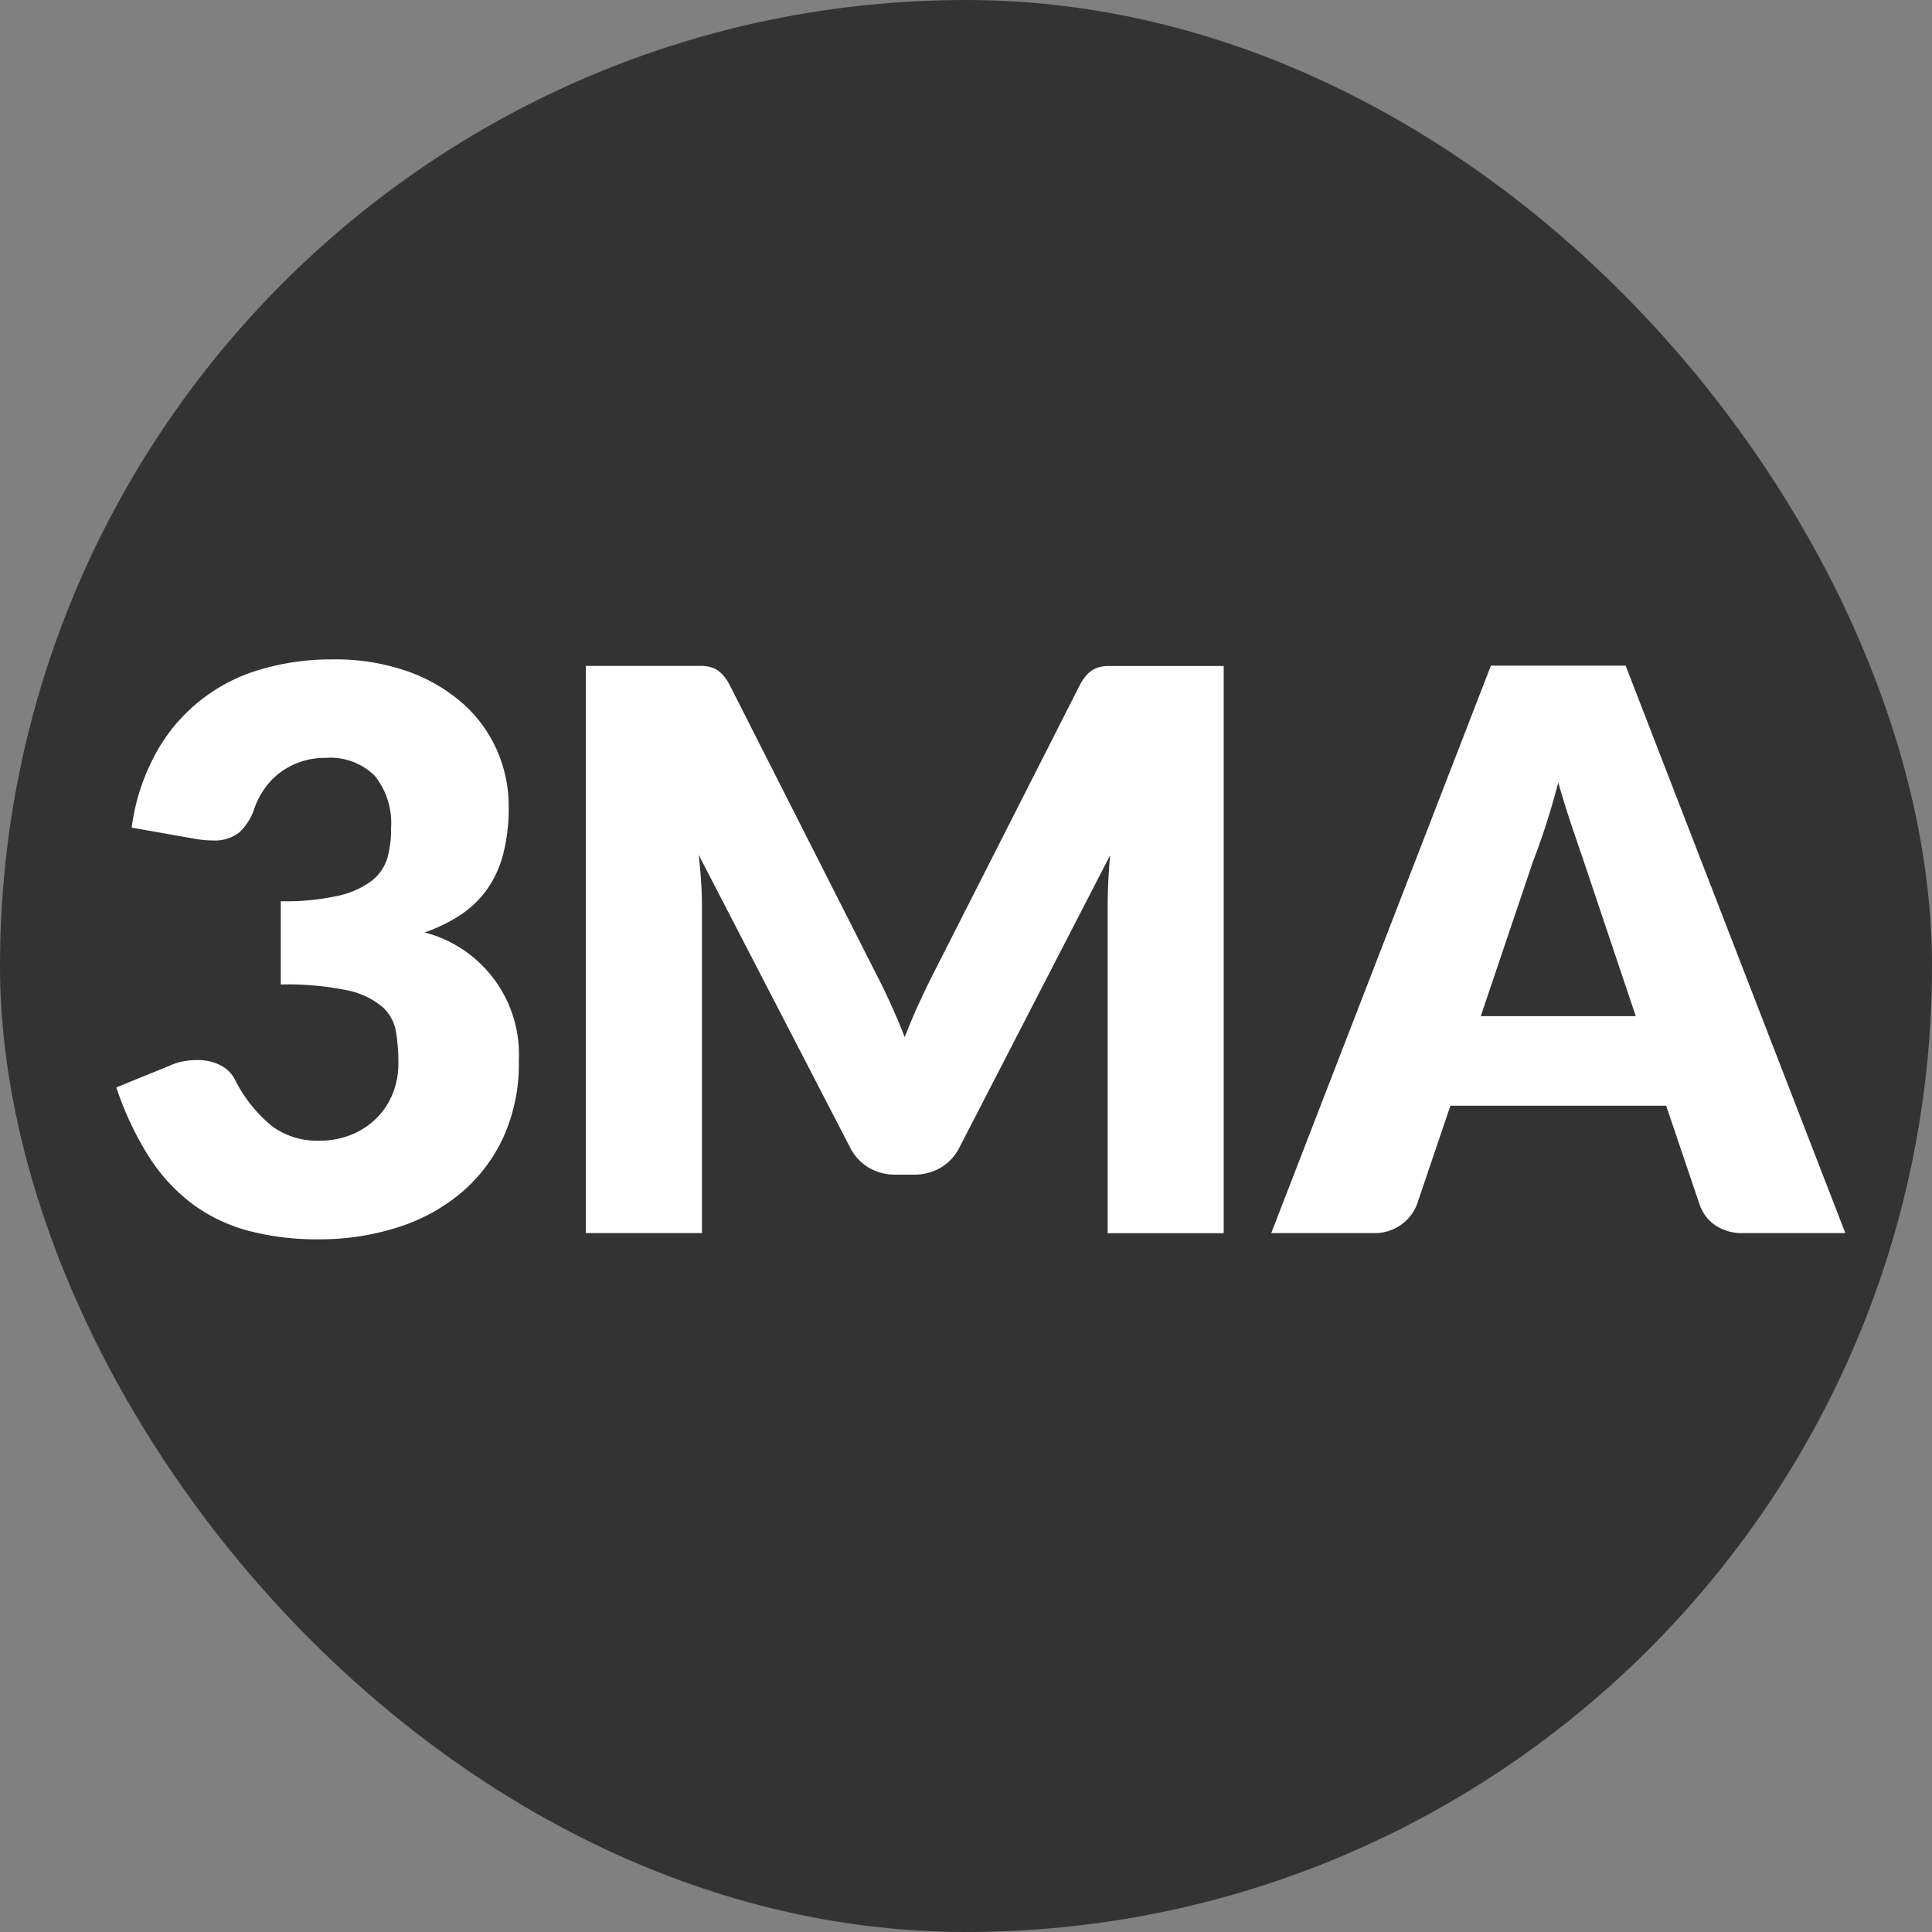
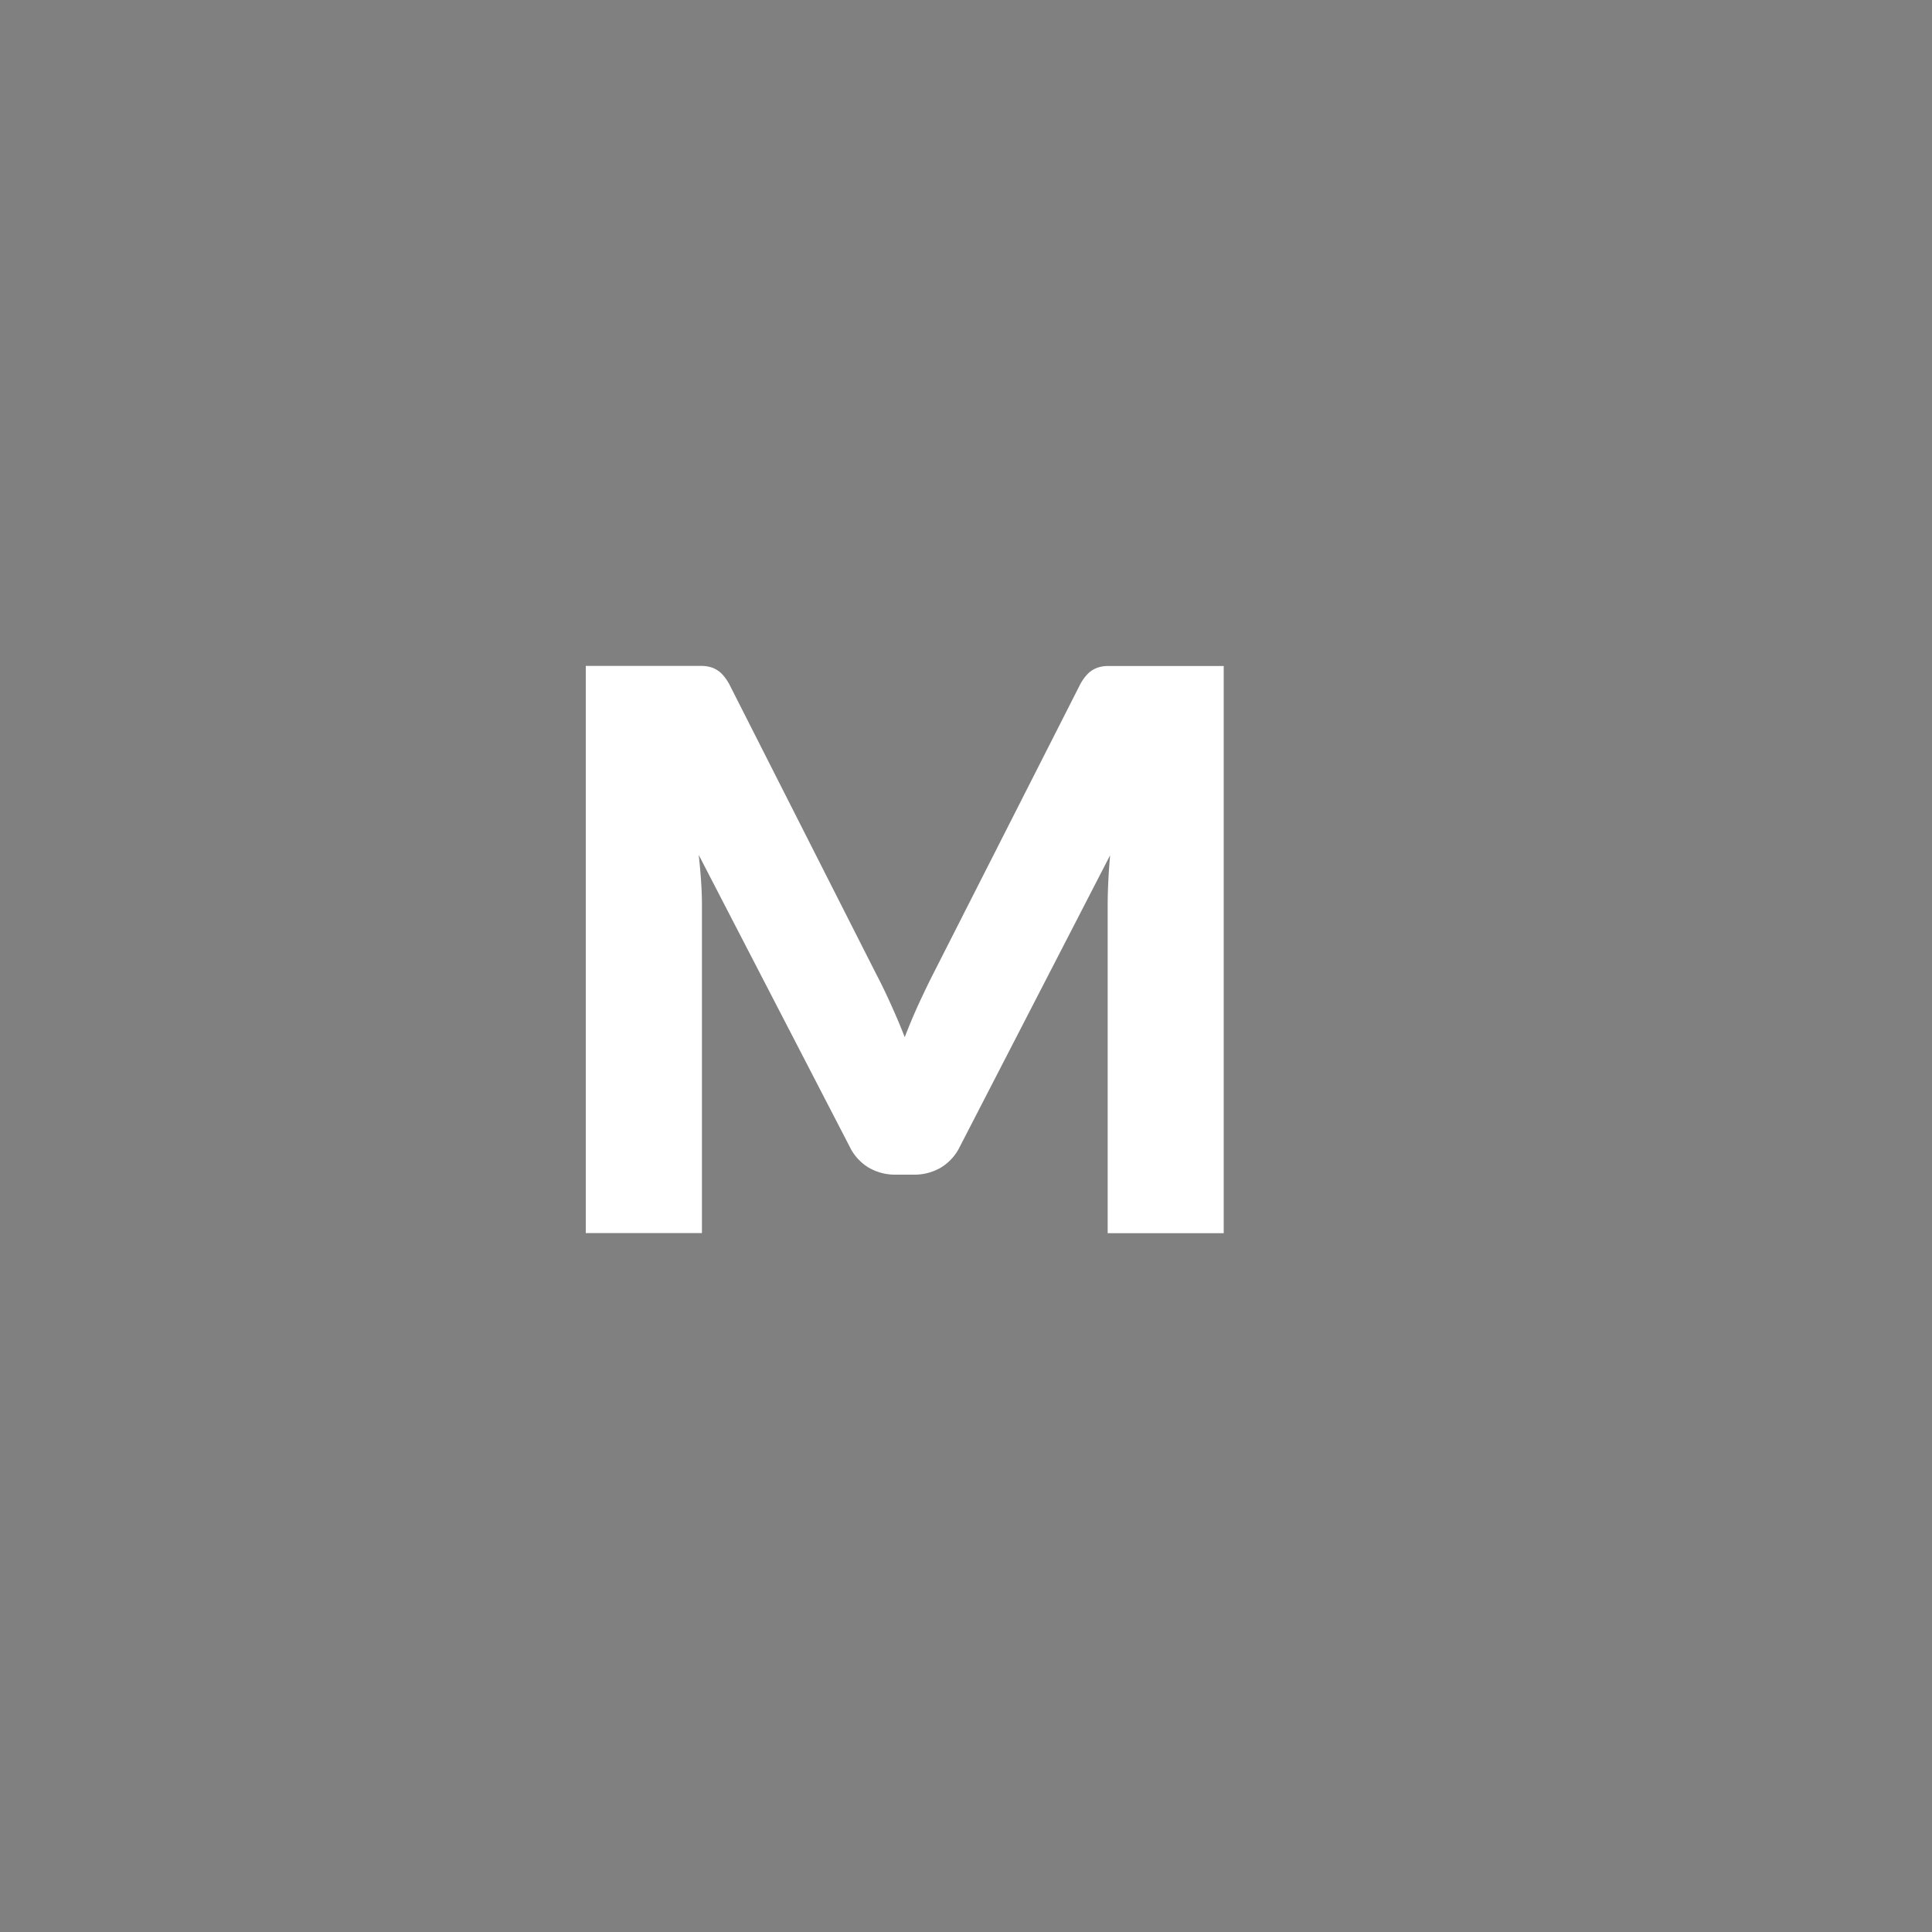
<svg xmlns="http://www.w3.org/2000/svg" width="79.37" height="79.37" viewBox="0 0 79.37 79.37">
  <rect x="0" y="0" width="79.37" height="79.37" fill="#808080" stroke="none" />
  <g transform="translate(39.685 39.685)">
    <g transform="translate(-39.685 -39.685)">
-       <rect width="79.37" height="79.37" rx="39.685" fill="#333" />
      <g transform="translate(0 0)">
-         <path d="M13.665,27.089a8.983,8.983,0,0,1,3.073.488,6.9,6.9,0,0,1,2.271,1.32,5.567,5.567,0,0,1,1.408,1.928,5.685,5.685,0,0,1,.481,2.312,7.548,7.548,0,0,1-.225,1.944,4.448,4.448,0,0,1-.664,1.456,4.162,4.162,0,0,1-1.088,1.048,6.463,6.463,0,0,1-1.48.72,5.176,5.176,0,0,1,3.873,5.264,7.3,7.3,0,0,1-.672,3.232,6.664,6.664,0,0,1-1.8,2.288,7.706,7.706,0,0,1-2.615,1.368,10.537,10.537,0,0,1-3.1.456,11.079,11.079,0,0,1-2.96-.36,6.809,6.809,0,0,1-2.3-1.12,7.419,7.419,0,0,1-1.768-1.944,13,13,0,0,1-1.32-2.816l2.209-.9a2.4,2.4,0,0,1,.567-.176,3.26,3.26,0,0,1,.552-.048,2.065,2.065,0,0,1,.92.2,1.362,1.362,0,0,1,.616.584,5.808,5.808,0,0,0,1.528,1.928,3.091,3.091,0,0,0,1.9.6,3.462,3.462,0,0,0,1.447-.28,3.158,3.158,0,0,0,1.024-.72,2.985,2.985,0,0,0,.617-1,3.252,3.252,0,0,0,.207-1.136,7.9,7.9,0,0,0-.1-1.352,1.759,1.759,0,0,0-.584-1.032,3.3,3.3,0,0,0-1.448-.664,12.2,12.2,0,0,0-2.7-.232V37.025a10.034,10.034,0,0,0,2.352-.224,3.582,3.582,0,0,0,1.384-.616,1.866,1.866,0,0,0,.649-.952A4.537,4.537,0,0,0,16.066,34a3.088,3.088,0,0,0-.664-2.12,2.58,2.58,0,0,0-2.025-.744,3.06,3.06,0,0,0-1.856.592,2.88,2.88,0,0,0-.631.64,3.352,3.352,0,0,0-.425.8,2.322,2.322,0,0,1-.647,1.04,1.634,1.634,0,0,1-1.065.32c-.107,0-.221-.005-.344-.016s-.248-.026-.376-.048L5.409,34a8.71,8.71,0,0,1,.985-3.04,7.161,7.161,0,0,1,4.279-3.448A10.245,10.245,0,0,1,13.665,27.089Z" fill="#fff" />
        <path d="M36.6,41.264q.3.656.568,1.345.271-.705.576-1.37t.623-1.289l5.985-11.788a1.912,1.912,0,0,1,.328-.472,1.06,1.06,0,0,1,.376-.249,1.312,1.312,0,0,1,.472-.08h4.744v23.3H45.505V37.249q0-.977.1-2.112L39.425,47.121a2.039,2.039,0,0,1-.776.848,2.149,2.149,0,0,1-1.113.288H36.8a2.144,2.144,0,0,1-1.111-.288,2.032,2.032,0,0,1-.776-.848l-6.209-12q.064.56.1,1.112t.033,1.016V50.657H24.065v-23.3h4.744a1.316,1.316,0,0,1,.472.08,1.088,1.088,0,0,1,.376.249,1.939,1.939,0,0,1,.328.472l6,11.836Q36.306,40.607,36.6,41.264Z" fill="#fff" />
-         <path d="M75.809,50.657H71.616a1.94,1.94,0,0,1-1.16-.328,1.7,1.7,0,0,1-.632-.84l-1.375-4.064H59.585l-1.377,4.064a1.851,1.851,0,0,1-1.759,1.168H52.225l9.024-23.312h5.535ZM60.833,41.745H67.2l-2.144-6.384q-.208-.607-.487-1.432t-.552-1.784q-.256.977-.528,1.808t-.512,1.44Z" fill="#fff" />
      </g>
    </g>
  </g>
</svg>